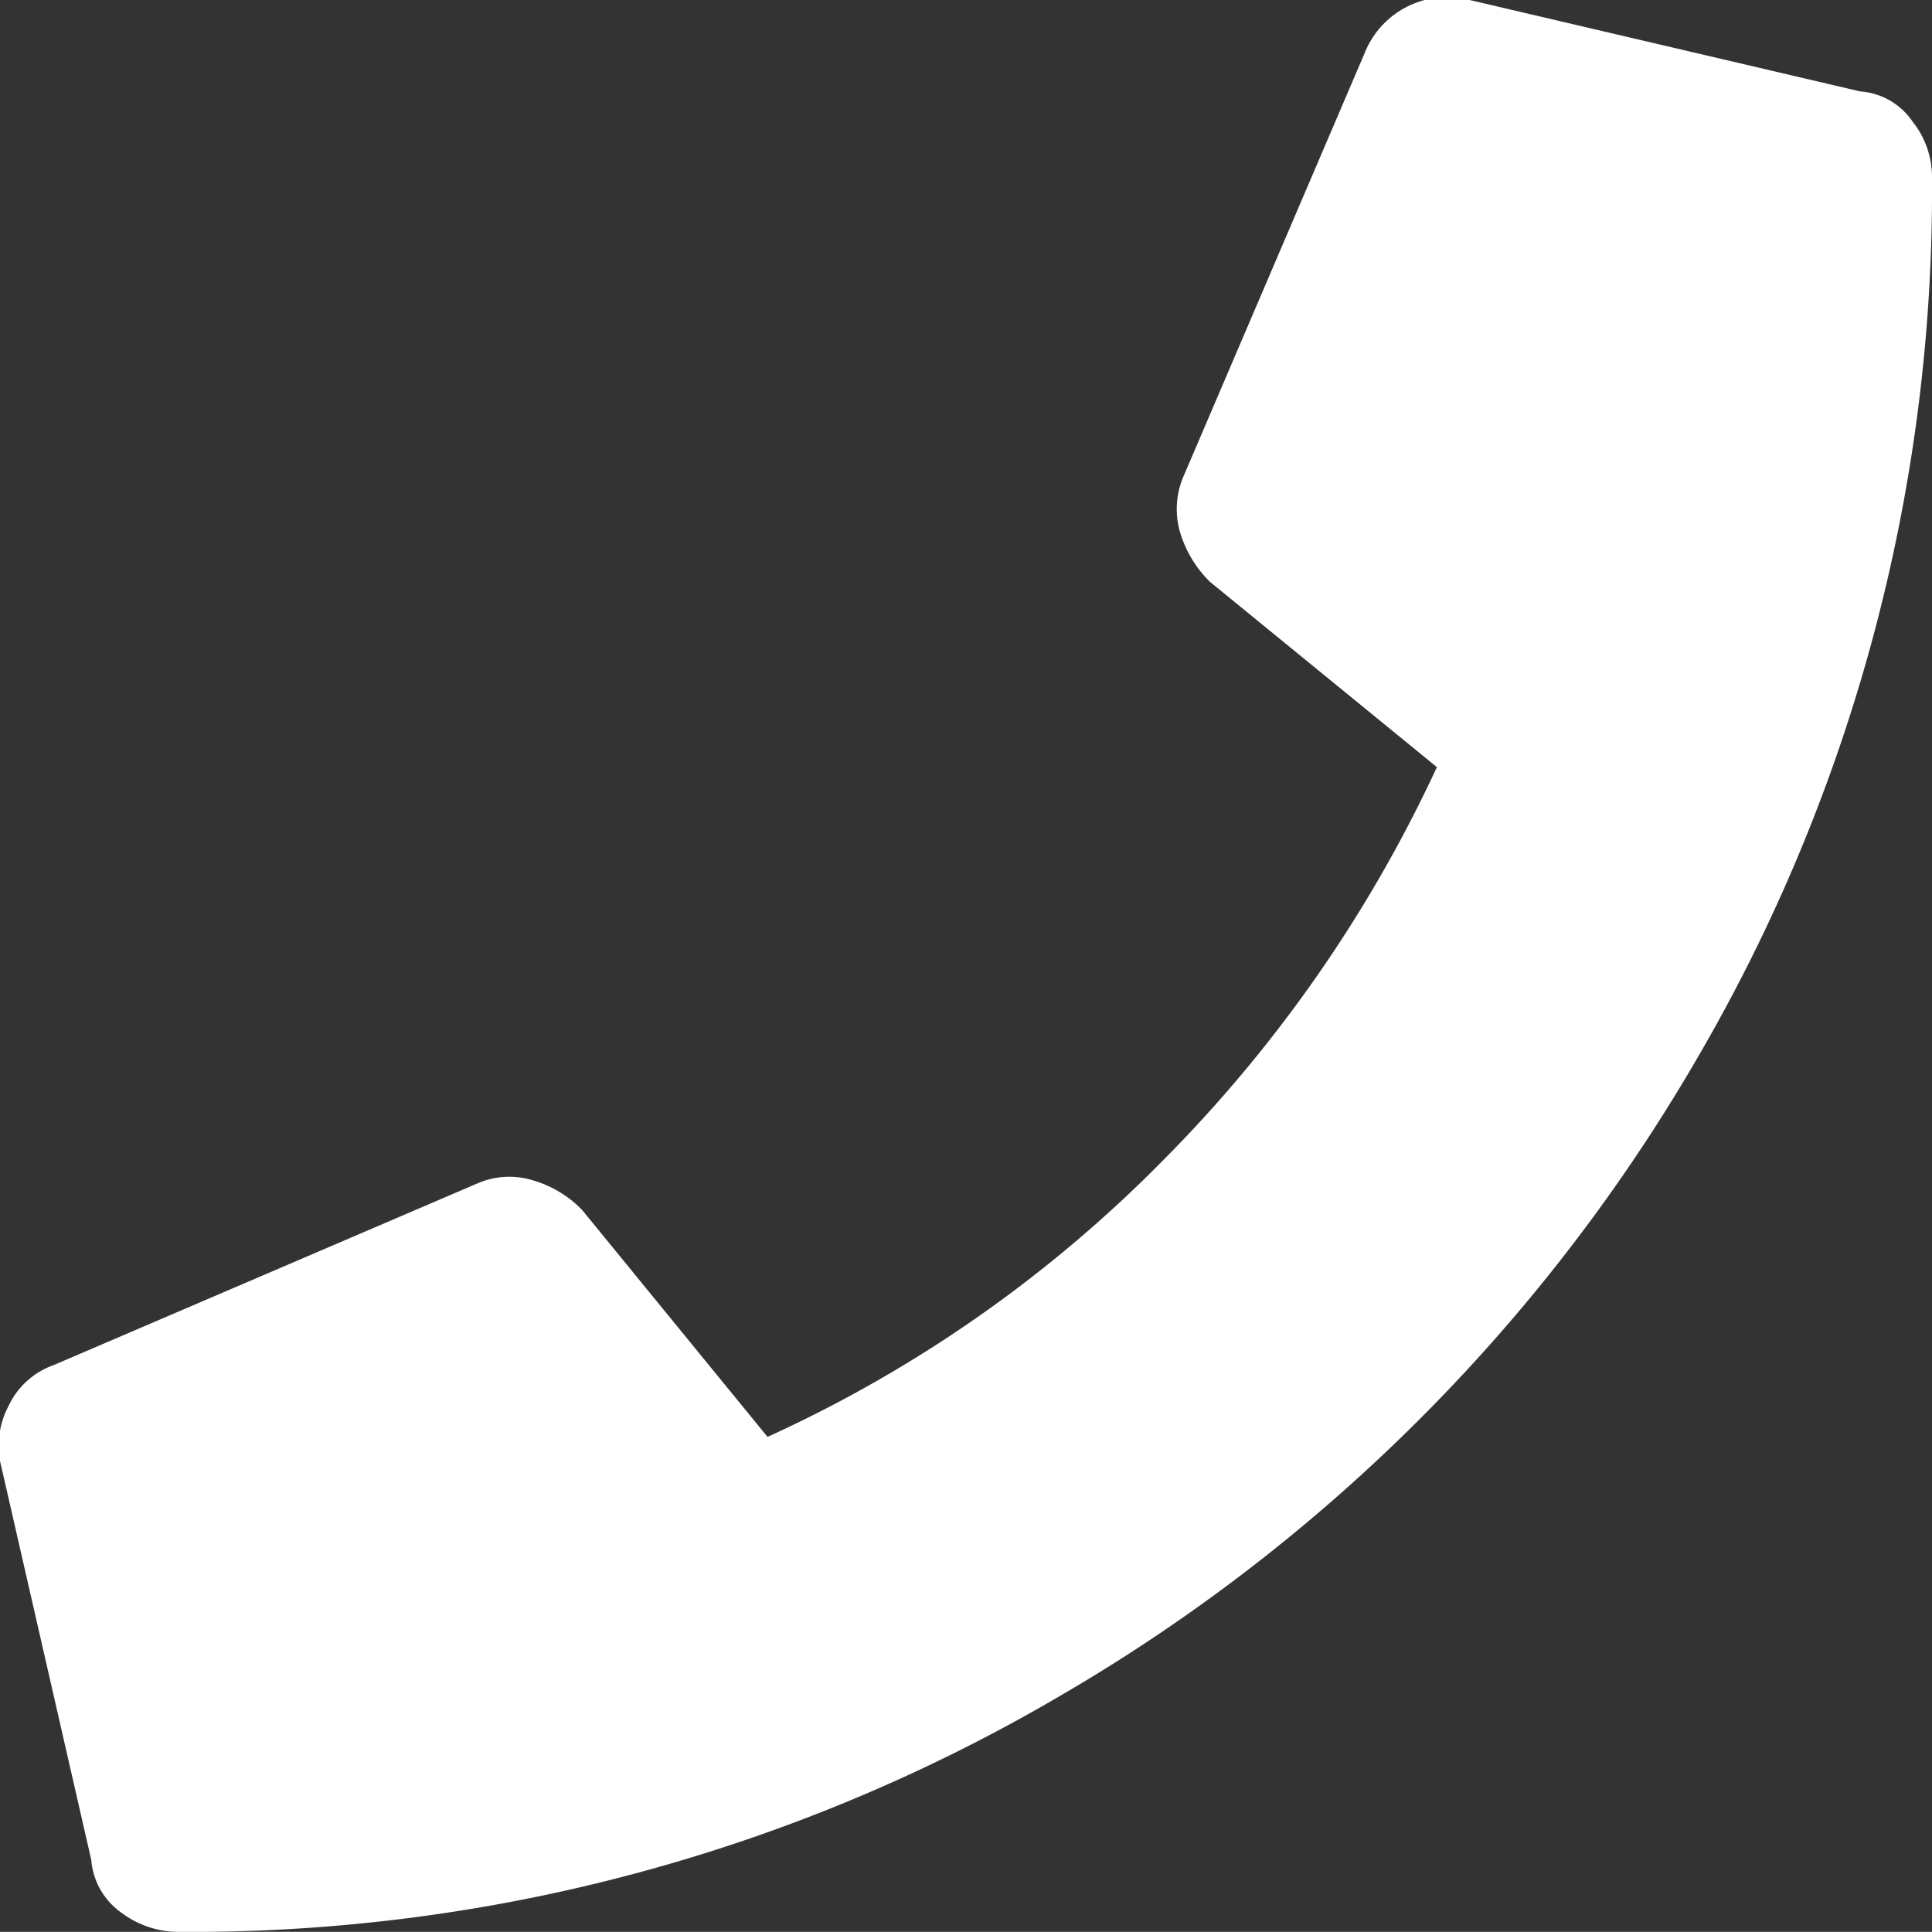
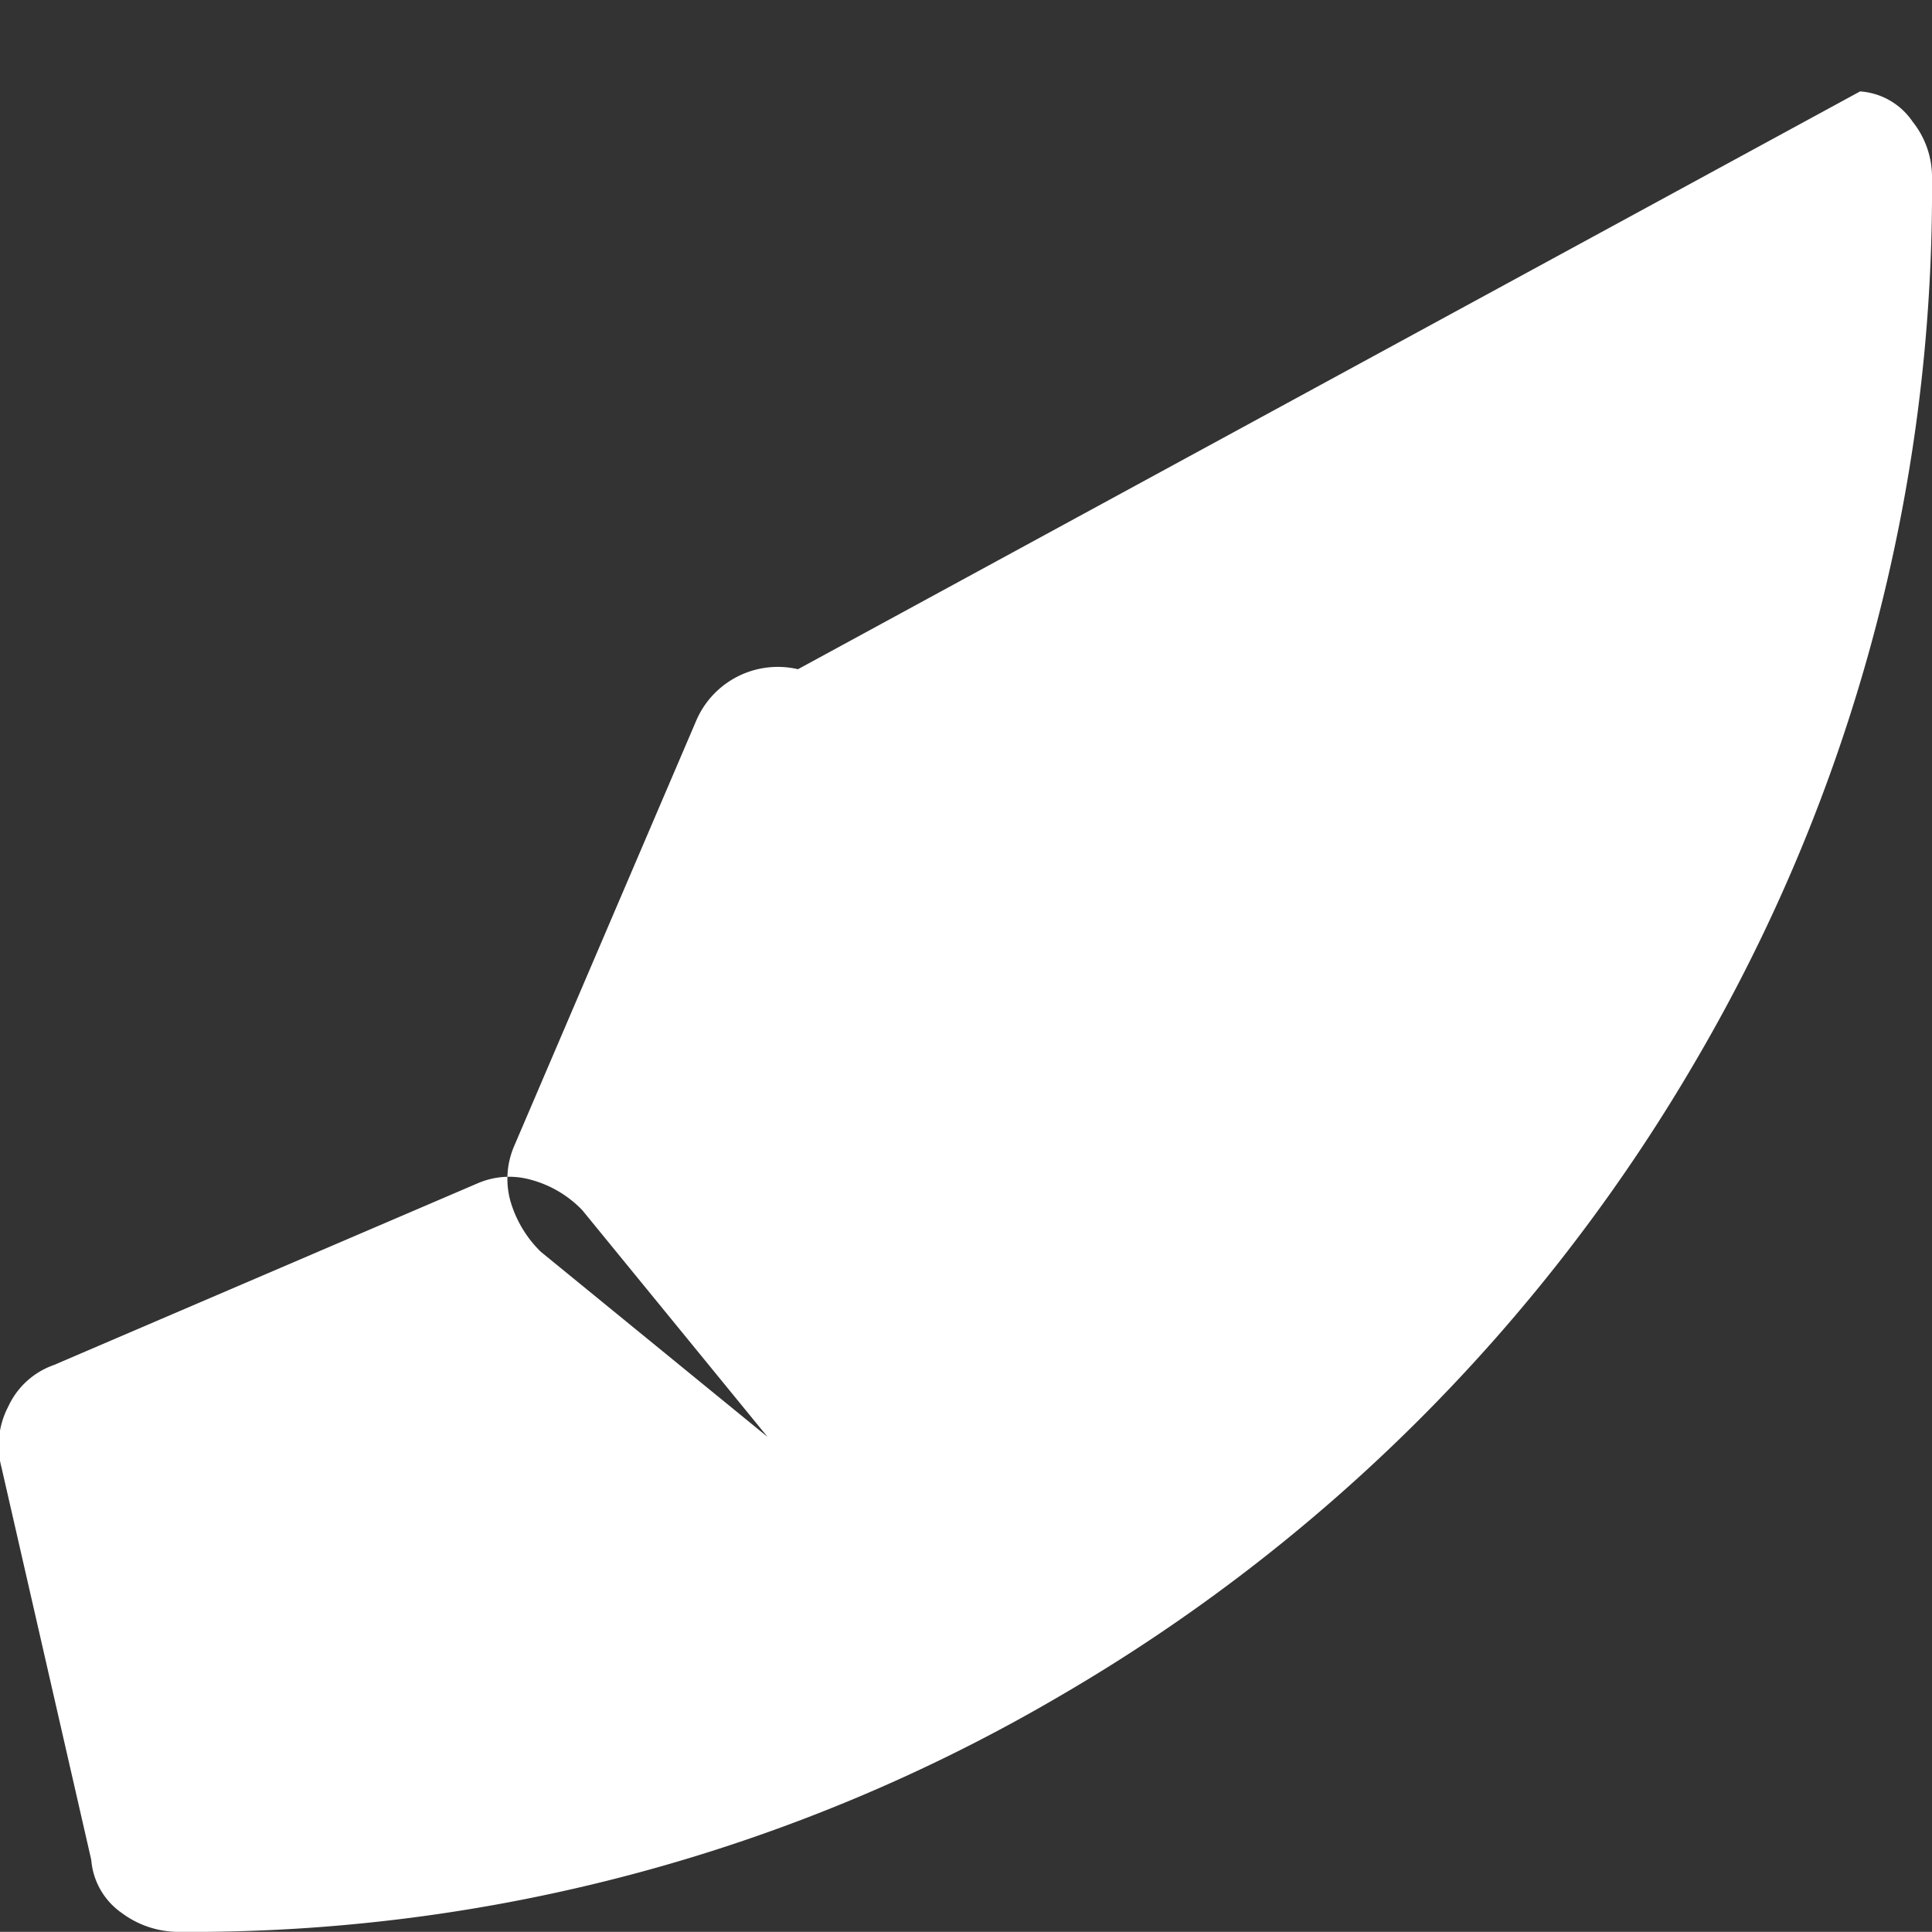
<svg xmlns="http://www.w3.org/2000/svg" width="13.97" height="13.969" viewBox="0 0 13.97 13.969">
  <rect x="0" y="0" width="13.97" height="13.969" fill="#333333" stroke="none" />
  <defs>
    <style>
      .cls-1 {
        fill: #fff;
        fill-rule: evenodd;
      }
    </style>
  </defs>
-   <path class="cls-1" d="M1213.48,10.692a0.5,0.5,0,0,1,.38.219,0.641,0.641,0,0,1,.14.41,12.451,12.451,0,0,1-1.72,6.4,12.707,12.707,0,0,1-4.57,4.564A12.423,12.423,0,0,1,1201.32,24a0.687,0.687,0,0,1-.41-0.137,0.517,0.517,0,0,1-.22-0.383l-0.65-2.842a0.611,0.611,0,0,1,.05-0.437,0.571,0.571,0,0,1,.33-0.3l3.06-1.312a0.576,0.576,0,0,1,.39-0.027,0.806,0.806,0,0,1,.37.219l1.34,1.64a9.578,9.578,0,0,0,2.86-2,9.979,9.979,0,0,0,1.98-2.843l-1.64-1.339a0.841,0.841,0,0,1-.22-0.369,0.6,0.6,0,0,1,.03-0.4l1.31-3.061a0.642,0.642,0,0,1,.74-0.382Z" transform="translate(-1200.03 -10.031)" />
+   <path class="cls-1" d="M1213.48,10.692a0.5,0.5,0,0,1,.38.219,0.641,0.641,0,0,1,.14.41,12.451,12.451,0,0,1-1.72,6.4,12.707,12.707,0,0,1-4.57,4.564A12.423,12.423,0,0,1,1201.32,24a0.687,0.687,0,0,1-.41-0.137,0.517,0.517,0,0,1-.22-0.383l-0.65-2.842a0.611,0.611,0,0,1,.05-0.437,0.571,0.571,0,0,1,.33-0.3l3.06-1.312a0.576,0.576,0,0,1,.39-0.027,0.806,0.806,0,0,1,.37.219l1.34,1.64l-1.64-1.339a0.841,0.841,0,0,1-.22-0.369,0.6,0.6,0,0,1,.03-0.4l1.31-3.061a0.642,0.642,0,0,1,.74-0.382Z" transform="translate(-1200.03 -10.031)" />
</svg>